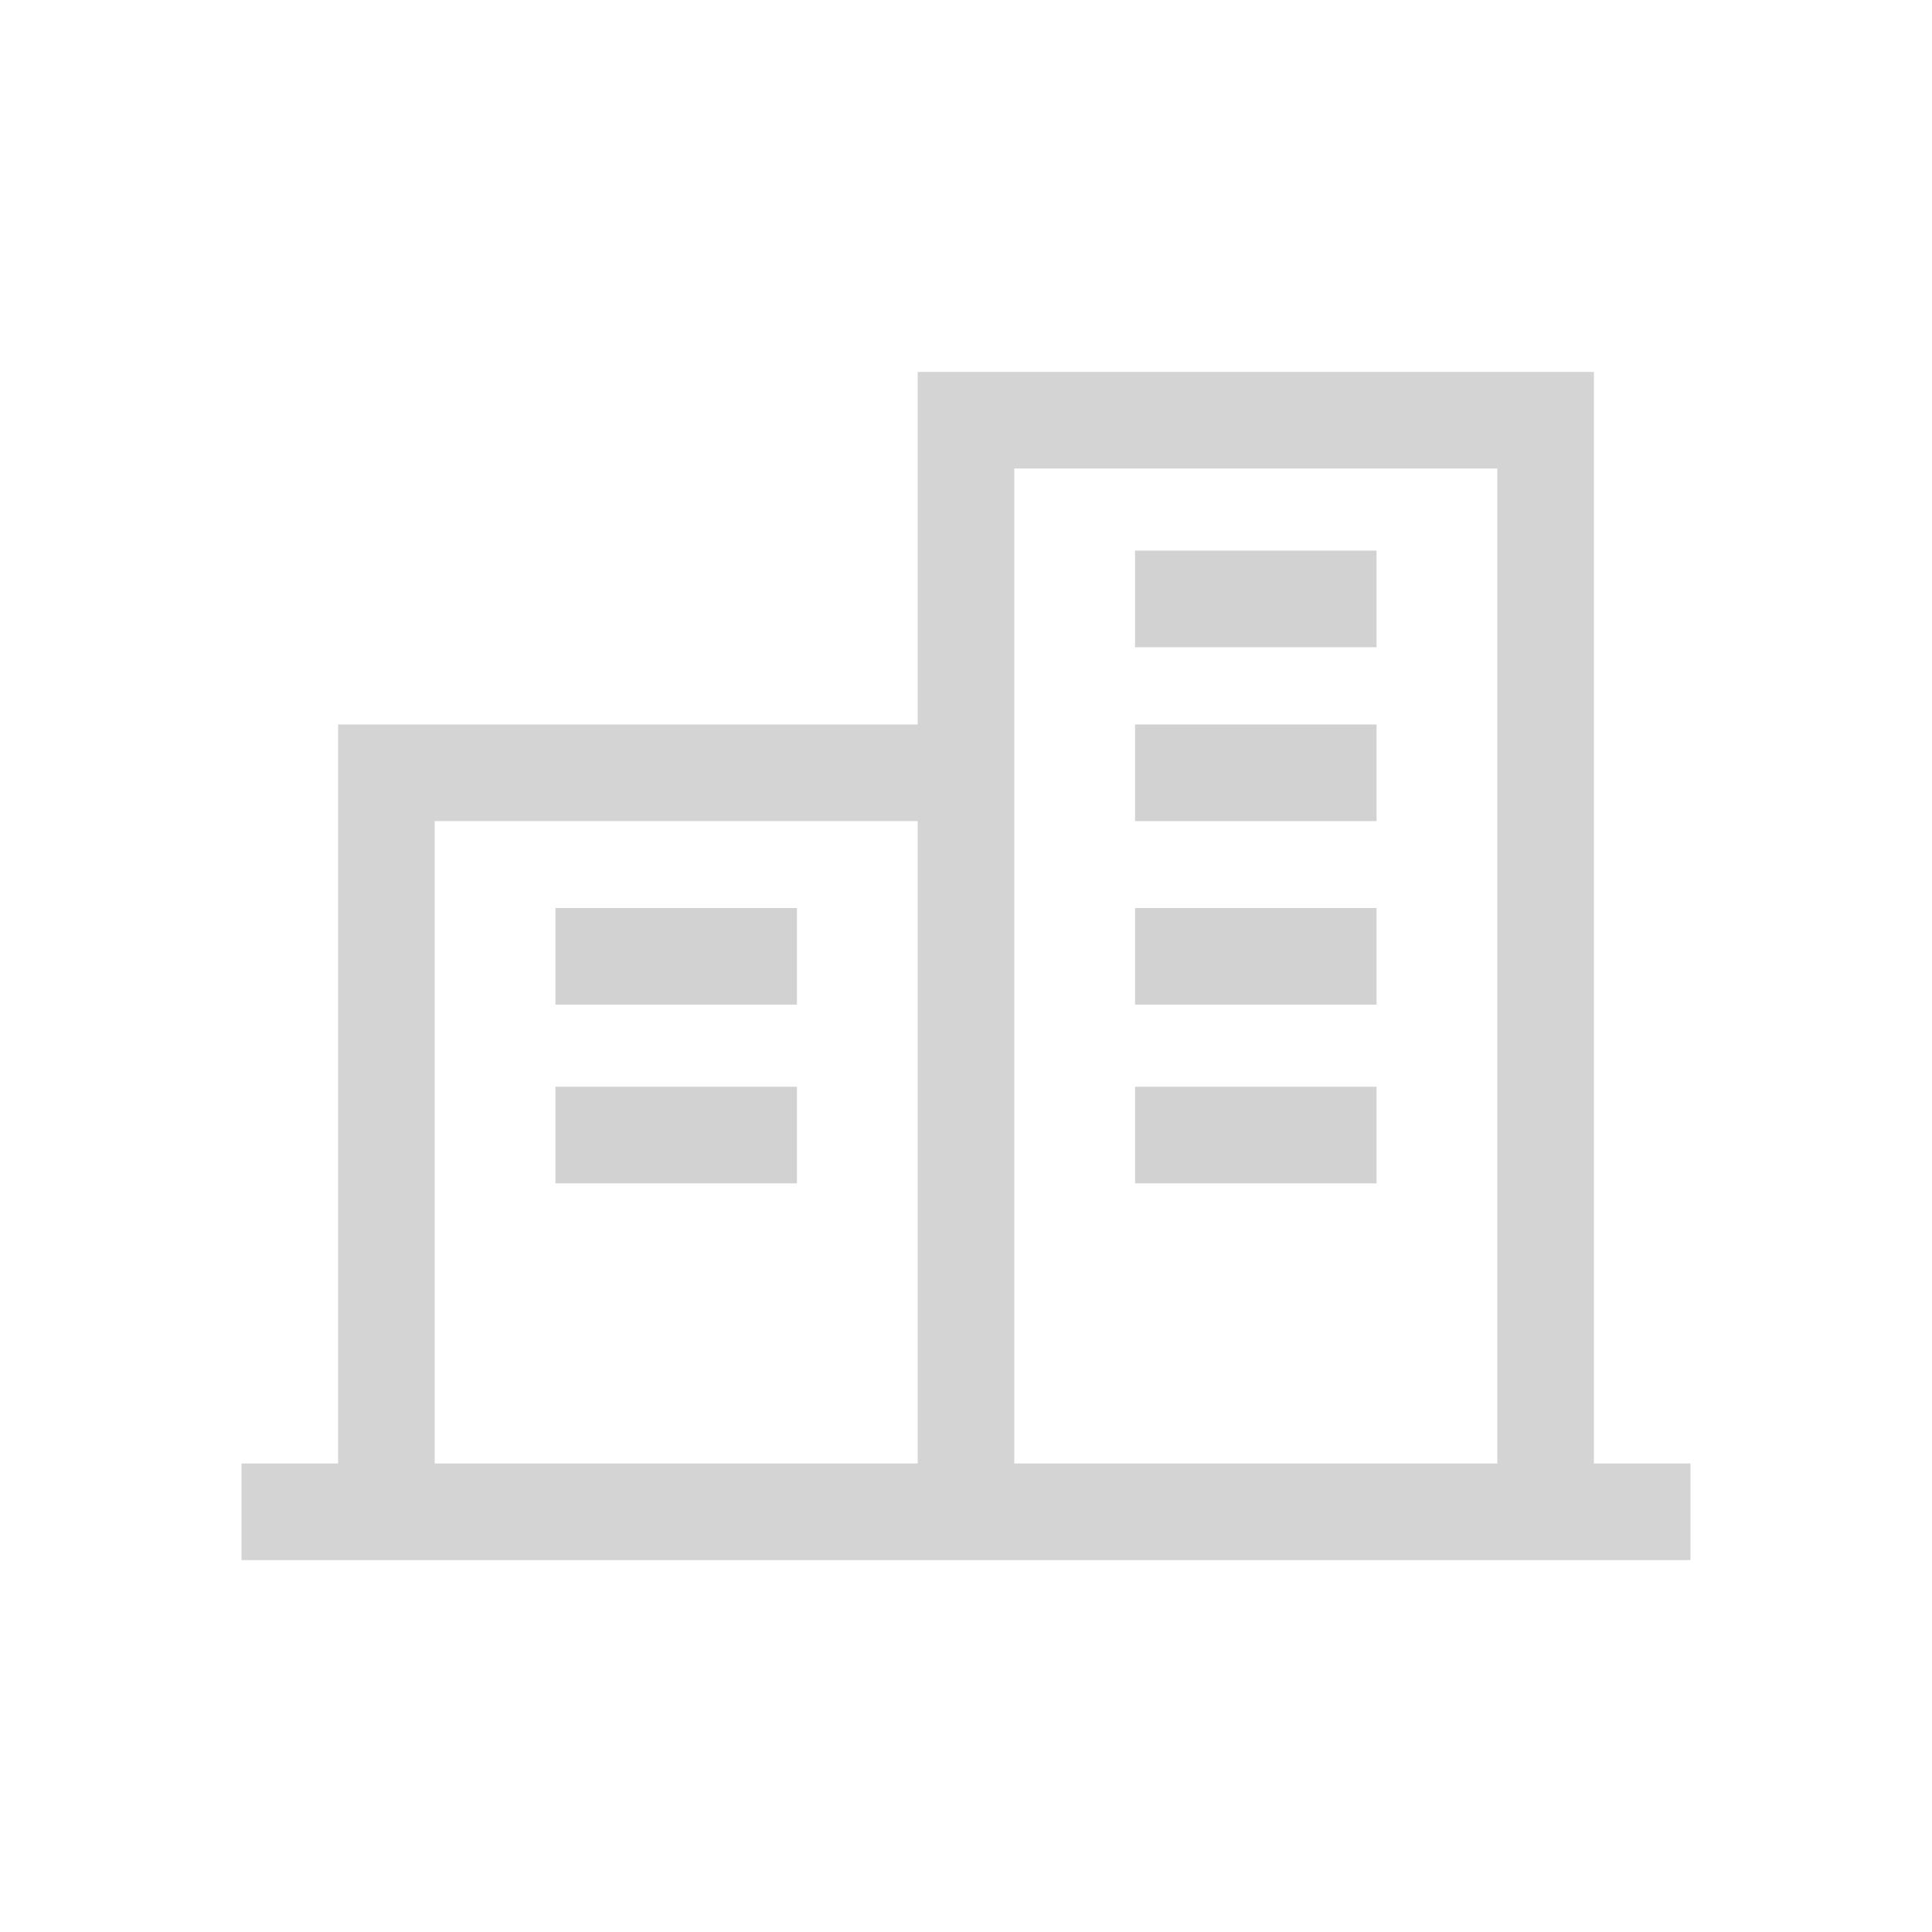
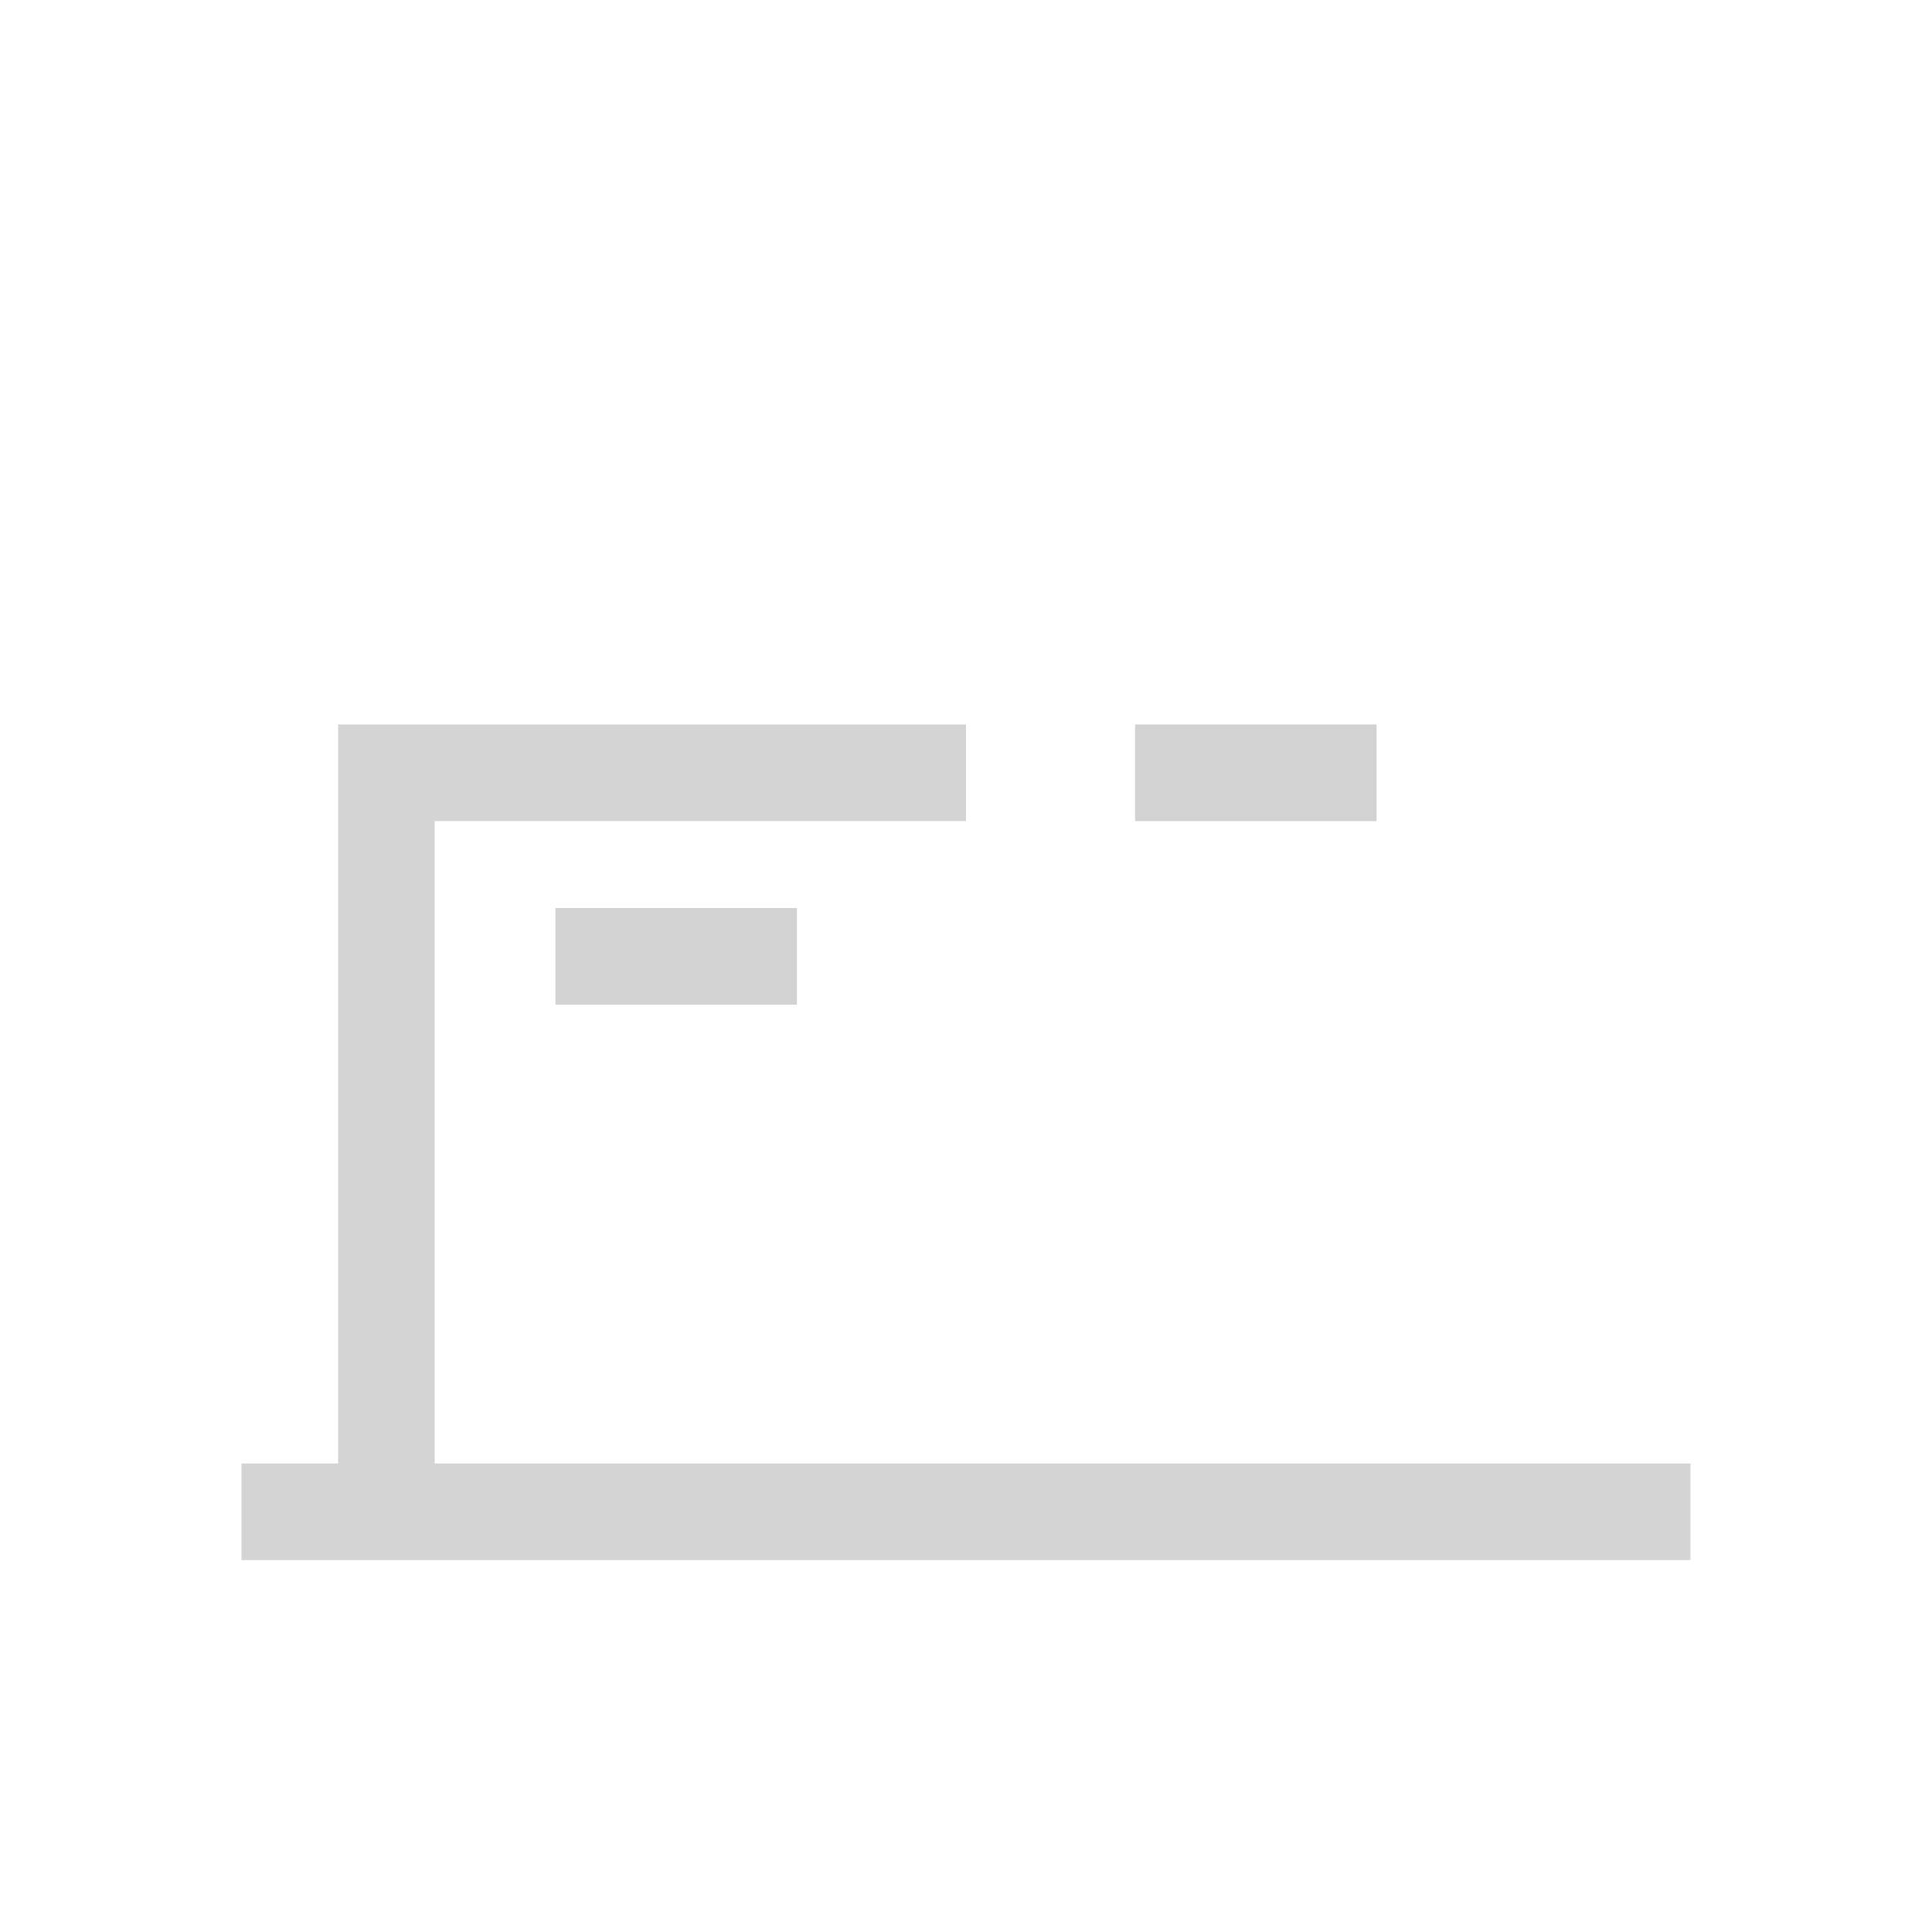
<svg xmlns="http://www.w3.org/2000/svg" version="1.1" x="0px" y="0px" viewBox="0 0 40 40" style="enable-background:new 0 0 40 40;" xml:space="preserve">
  <style type="text/css">
	.st0{fill:none;stroke:#D4D4D4;stroke-width:2;stroke-miterlimit:10;}
	.st1{fill:none;stroke:#D2D2D2;stroke-width:2;stroke-miterlimit:10;}
</style>
  <g id="Layer_1">
</g>
  <g id="Layer_2">
    <polyline class="st0" points="20,16 8,16 8,31  " />
    <line class="st0" x1="5" y1="31.3" x2="20" y2="31.3" />
-     <line class="st1" x1="11.5" y1="23.5" x2="16.5" y2="23.5" />
    <line class="st1" x1="11.5" y1="19.8" x2="16.5" y2="19.8" />
-     <polyline class="st0" points="32,31.3 32,8.7 20,8.7 20,31.3 20,30.9 20,8.7  " />
    <line class="st0" x1="20" y1="31.3" x2="35" y2="31.3" />
-     <line class="st1" x1="23.5" y1="23.5" x2="28.5" y2="23.5" />
-     <line class="st1" x1="23.5" y1="19.8" x2="28.5" y2="19.8" />
    <line class="st1" x1="23.5" y1="16" x2="28.5" y2="16" />
-     <line class="st1" x1="23.5" y1="12.4" x2="28.5" y2="12.4" />
  </g>
</svg>